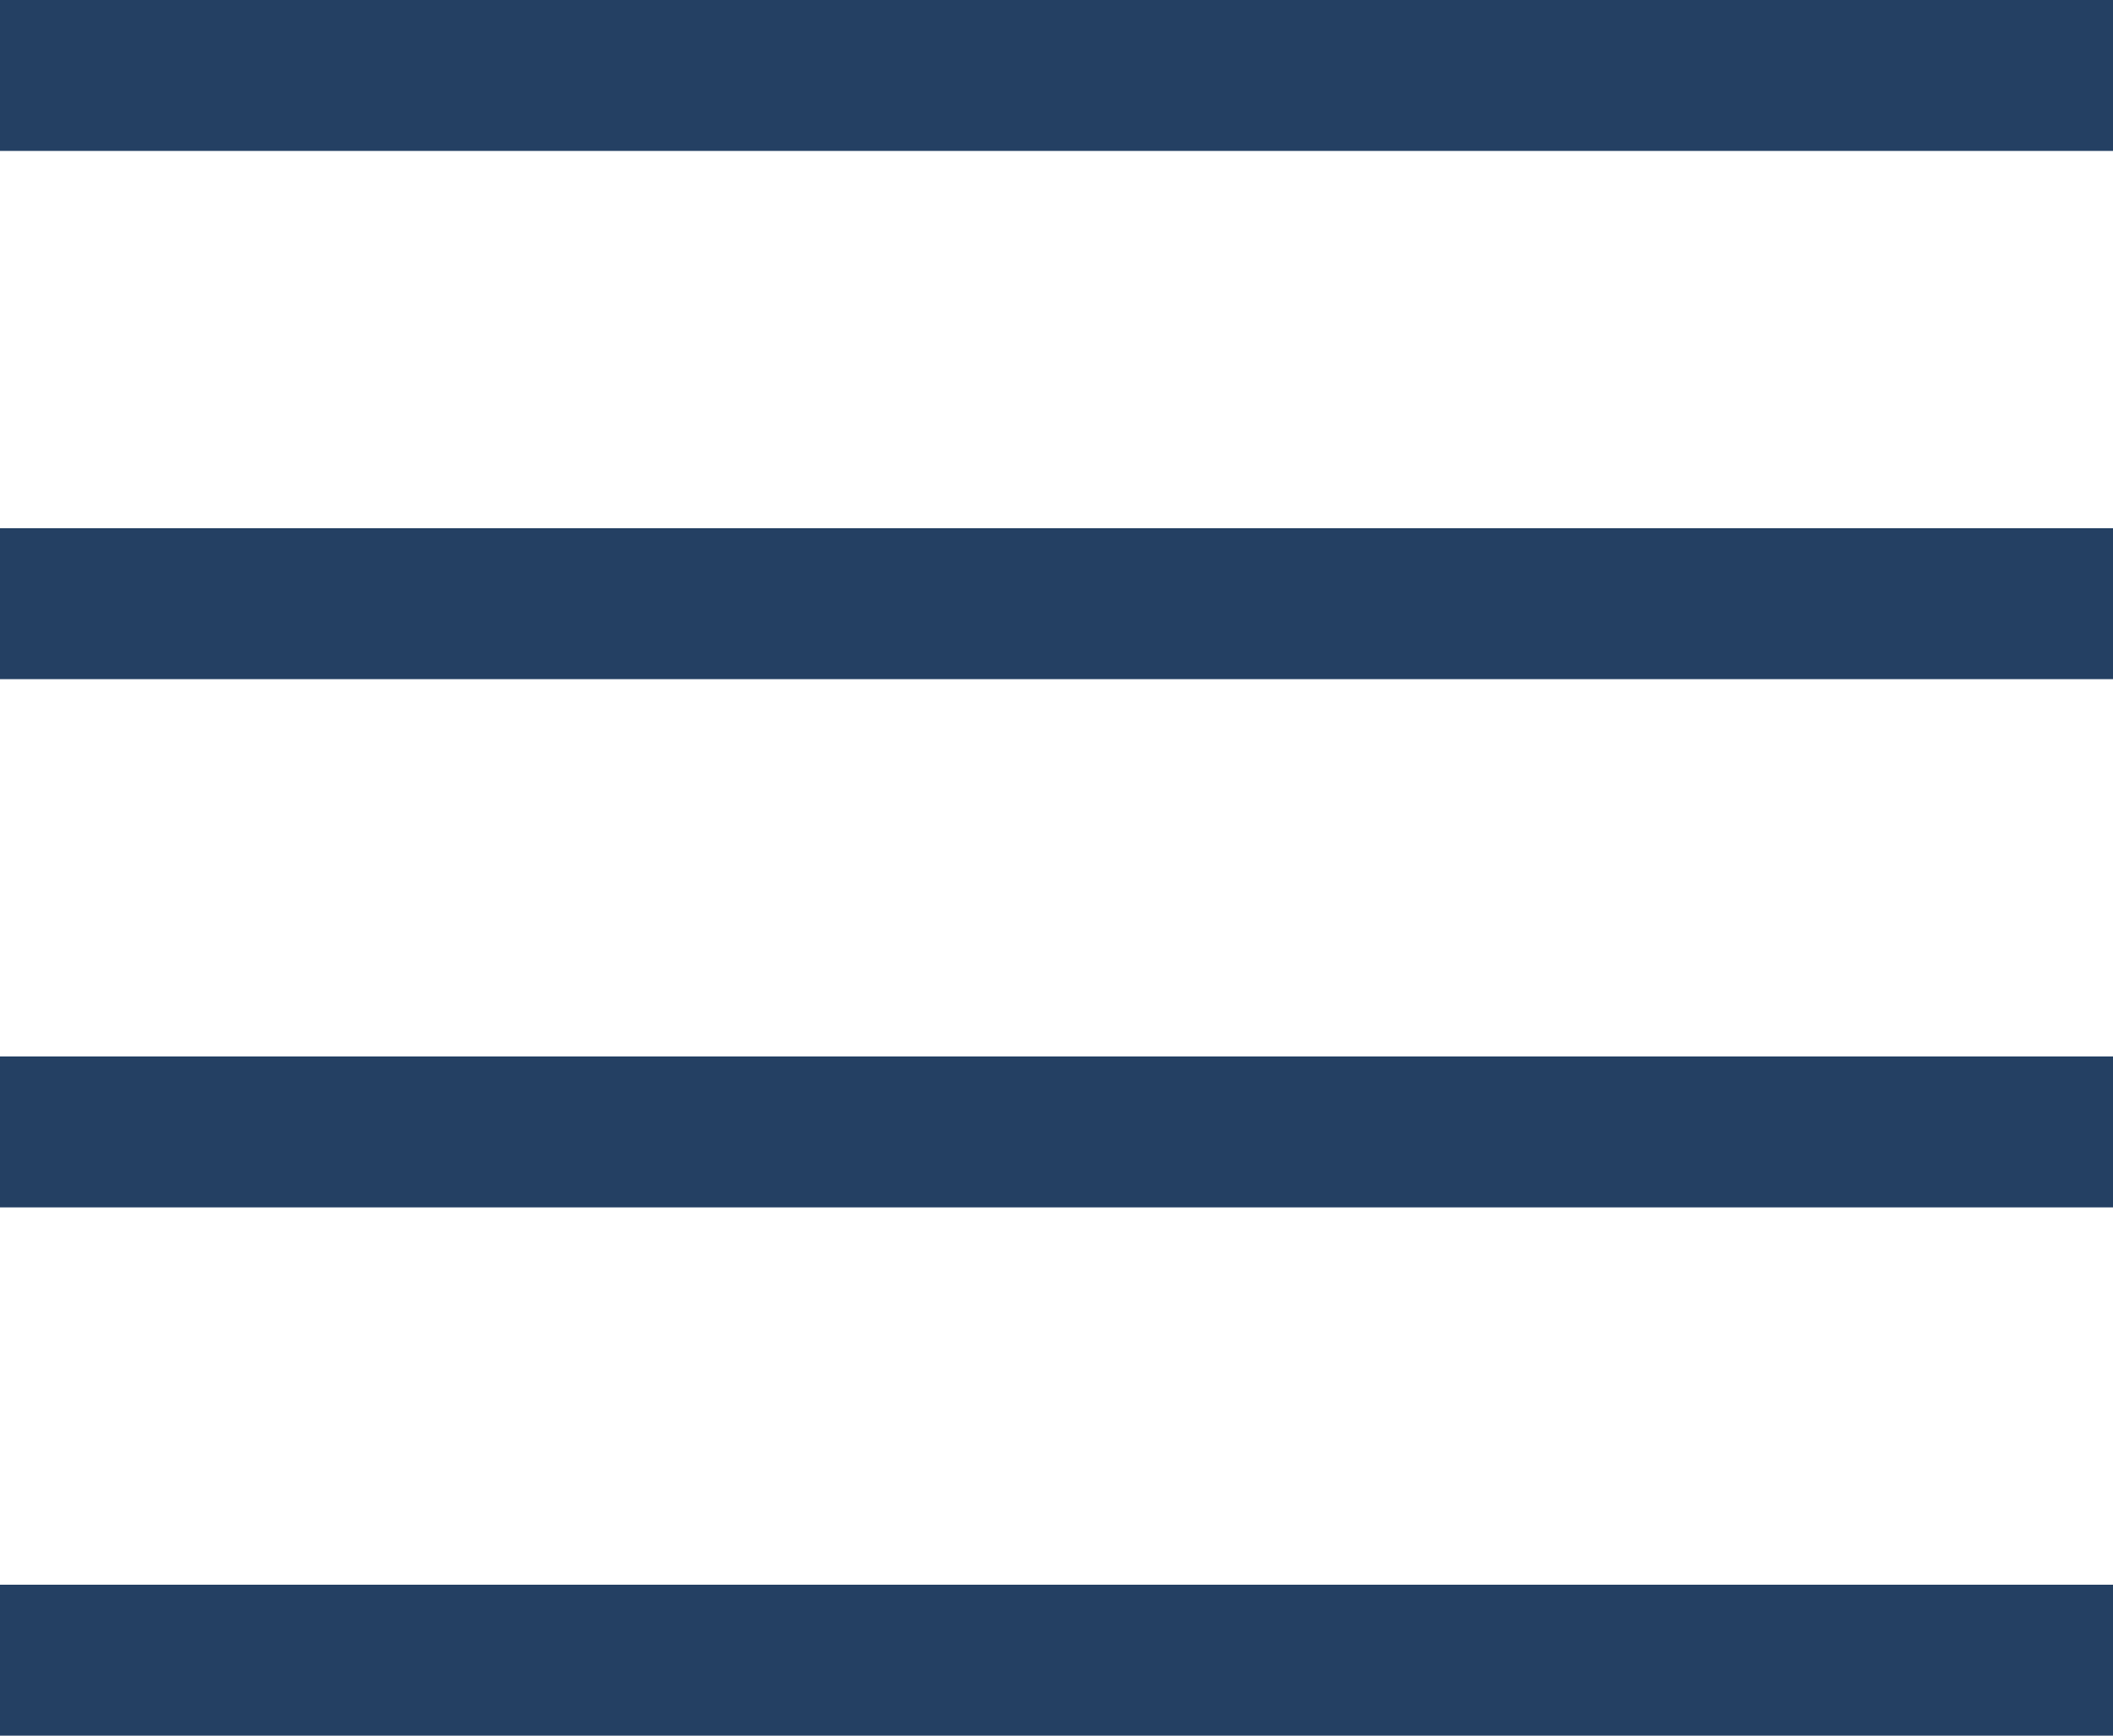
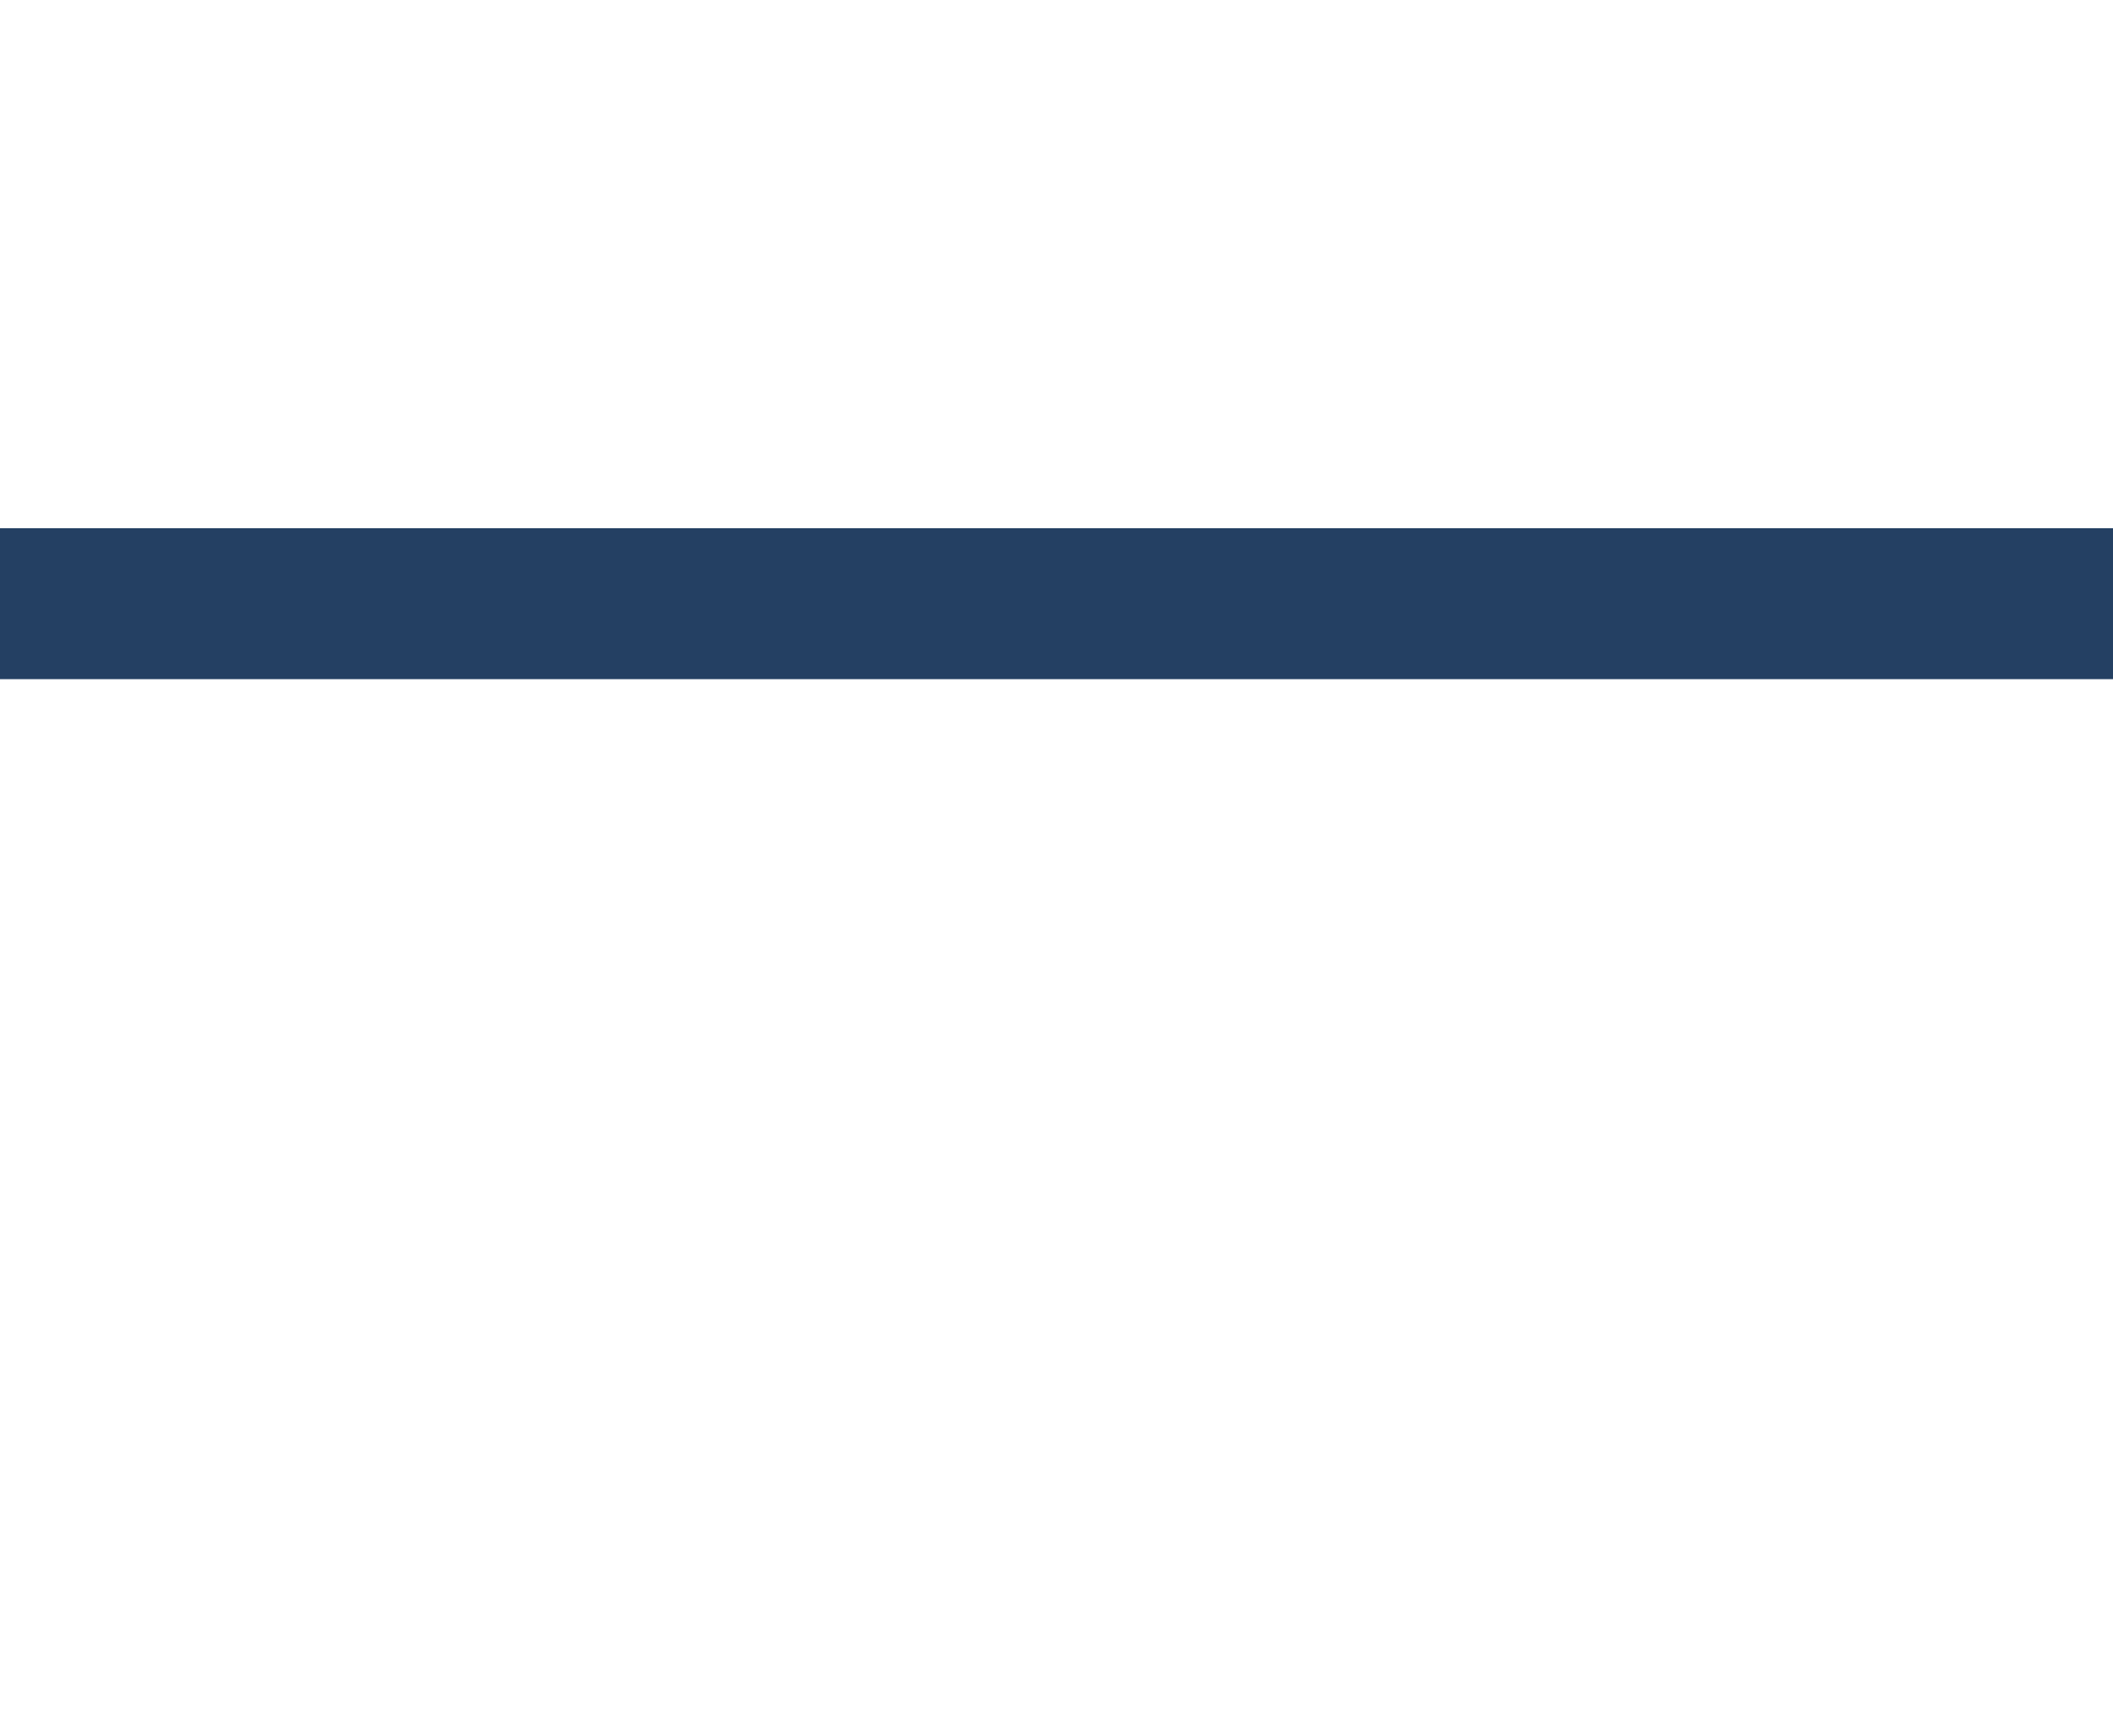
<svg xmlns="http://www.w3.org/2000/svg" width="28" height="23" viewBox="0 0 28 23" fill="none">
-   <rect width="28" height="2" fill="#244063" />
  <rect y="7" width="28" height="2" fill="#244063" />
-   <rect y="14" width="28" height="2" fill="#244063" />
-   <rect y="21" width="28" height="2" fill="#244063" />
</svg>